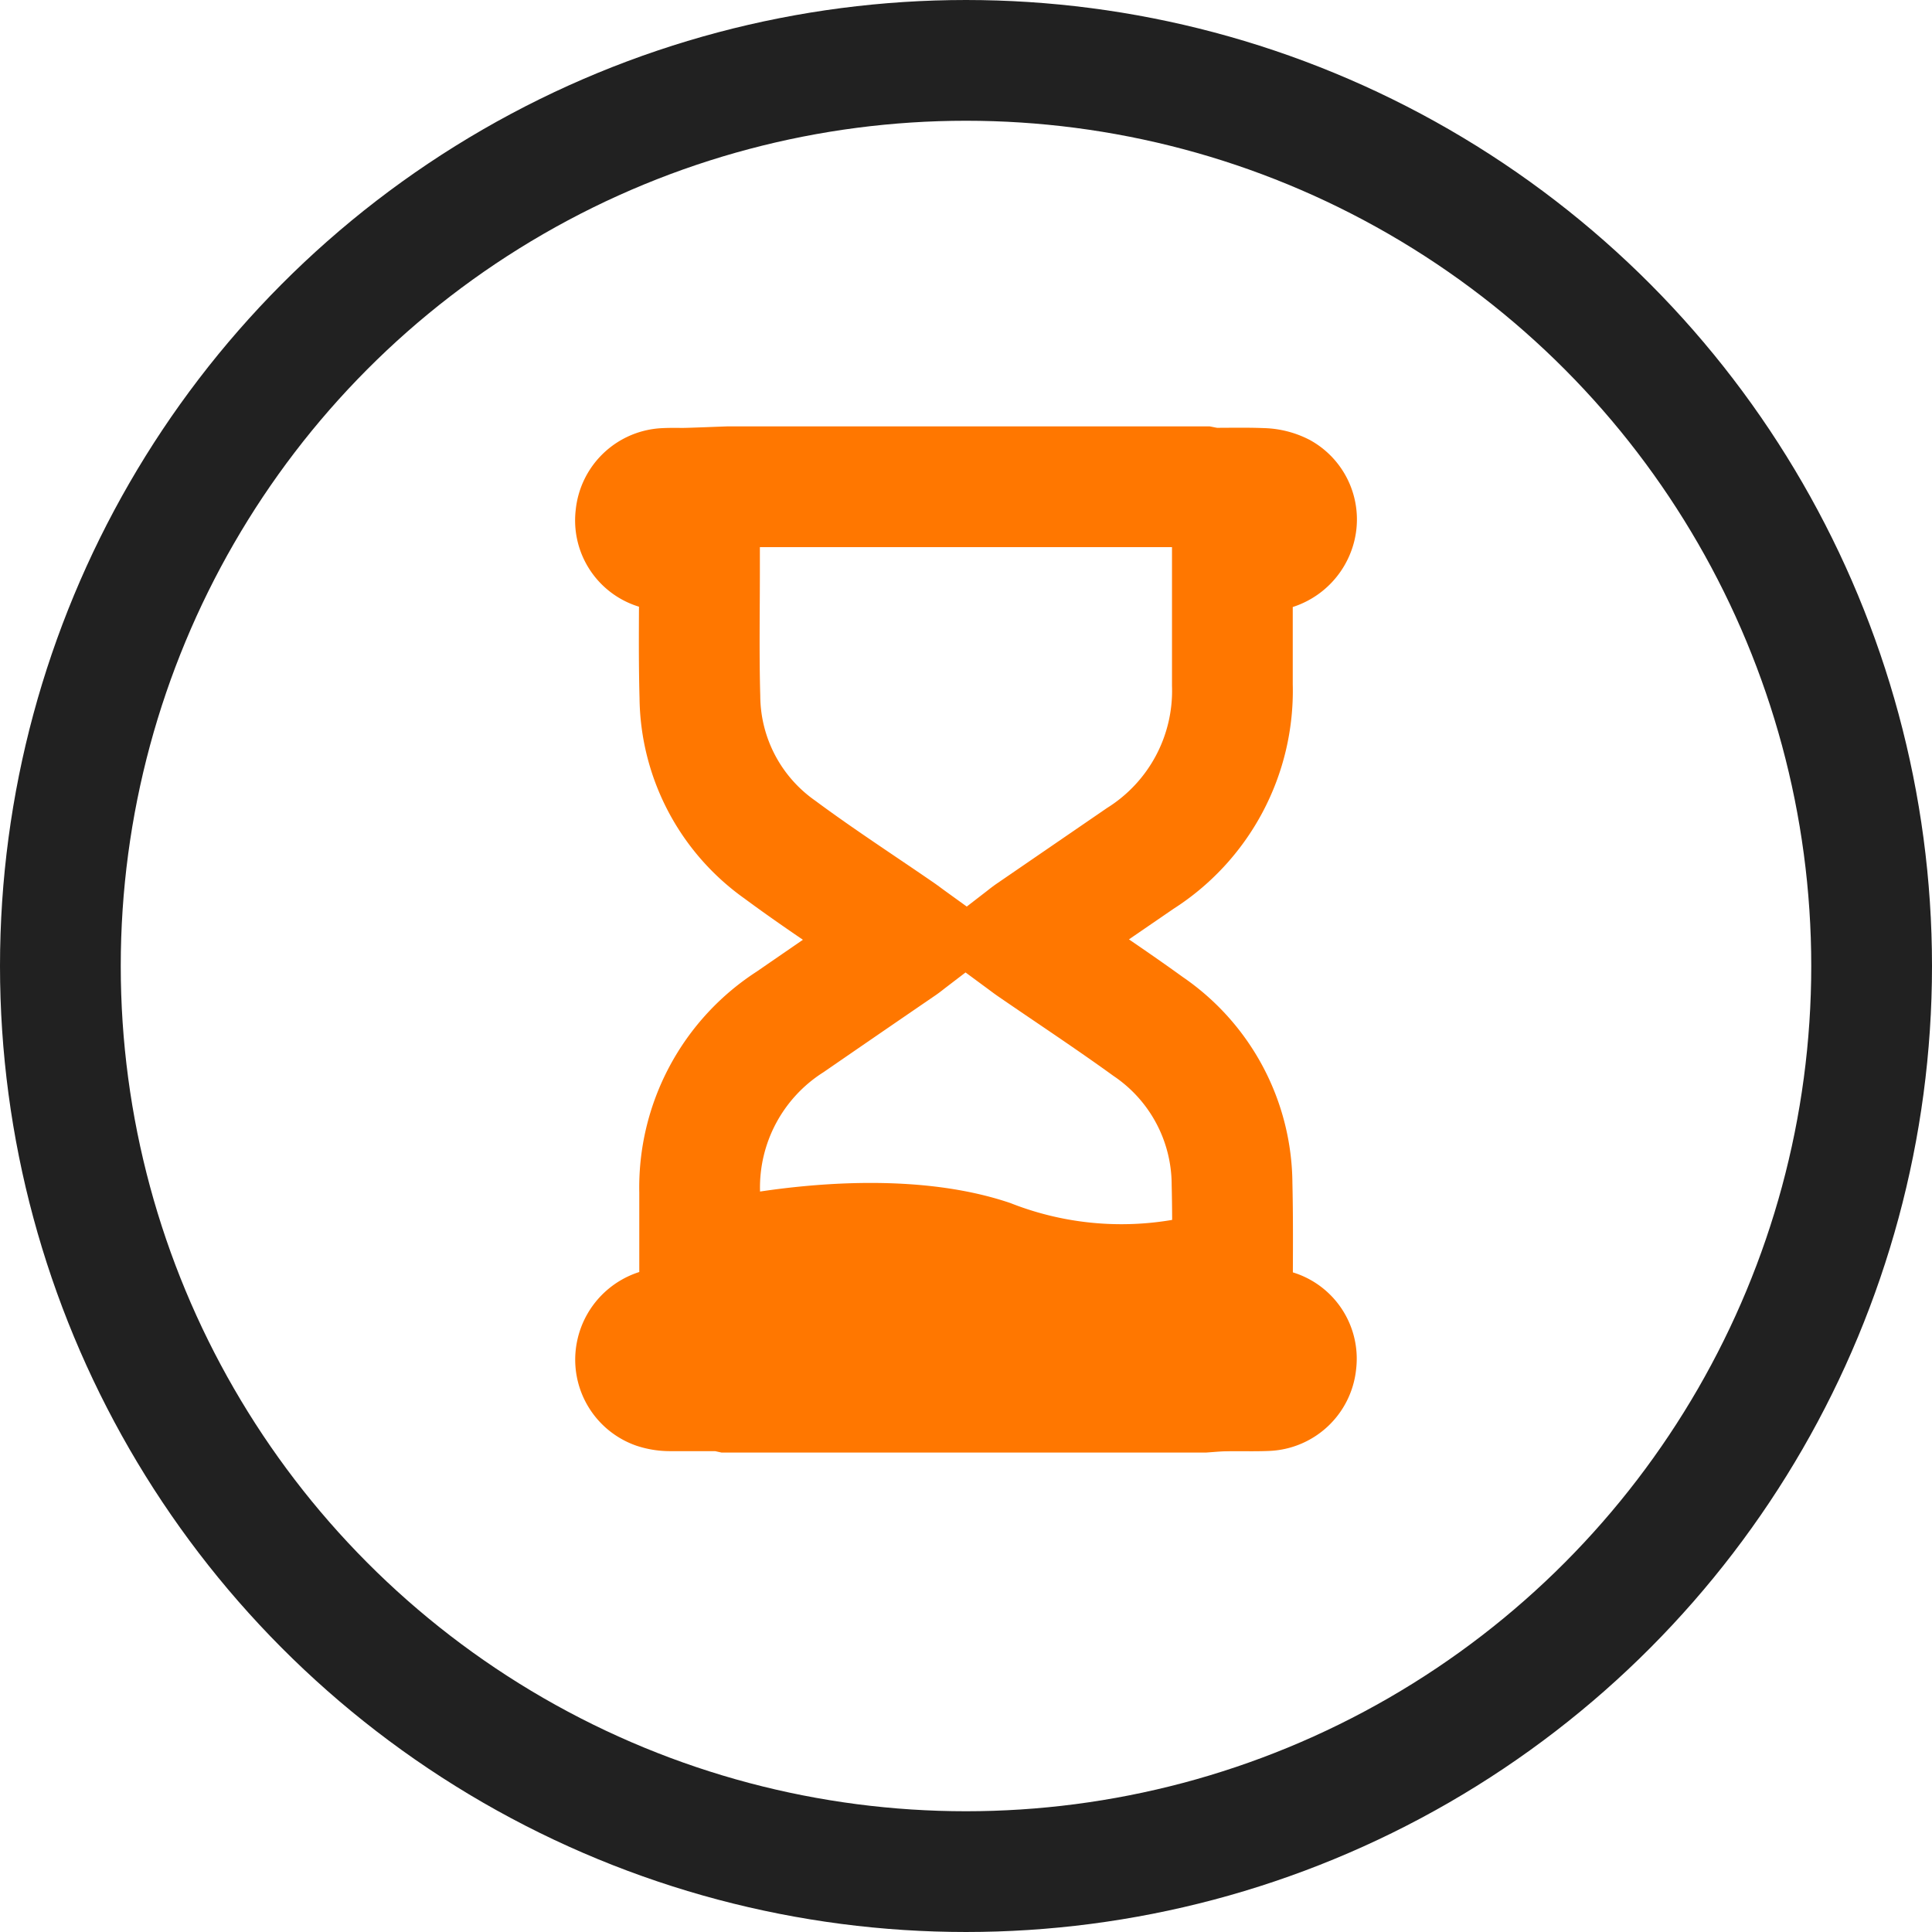
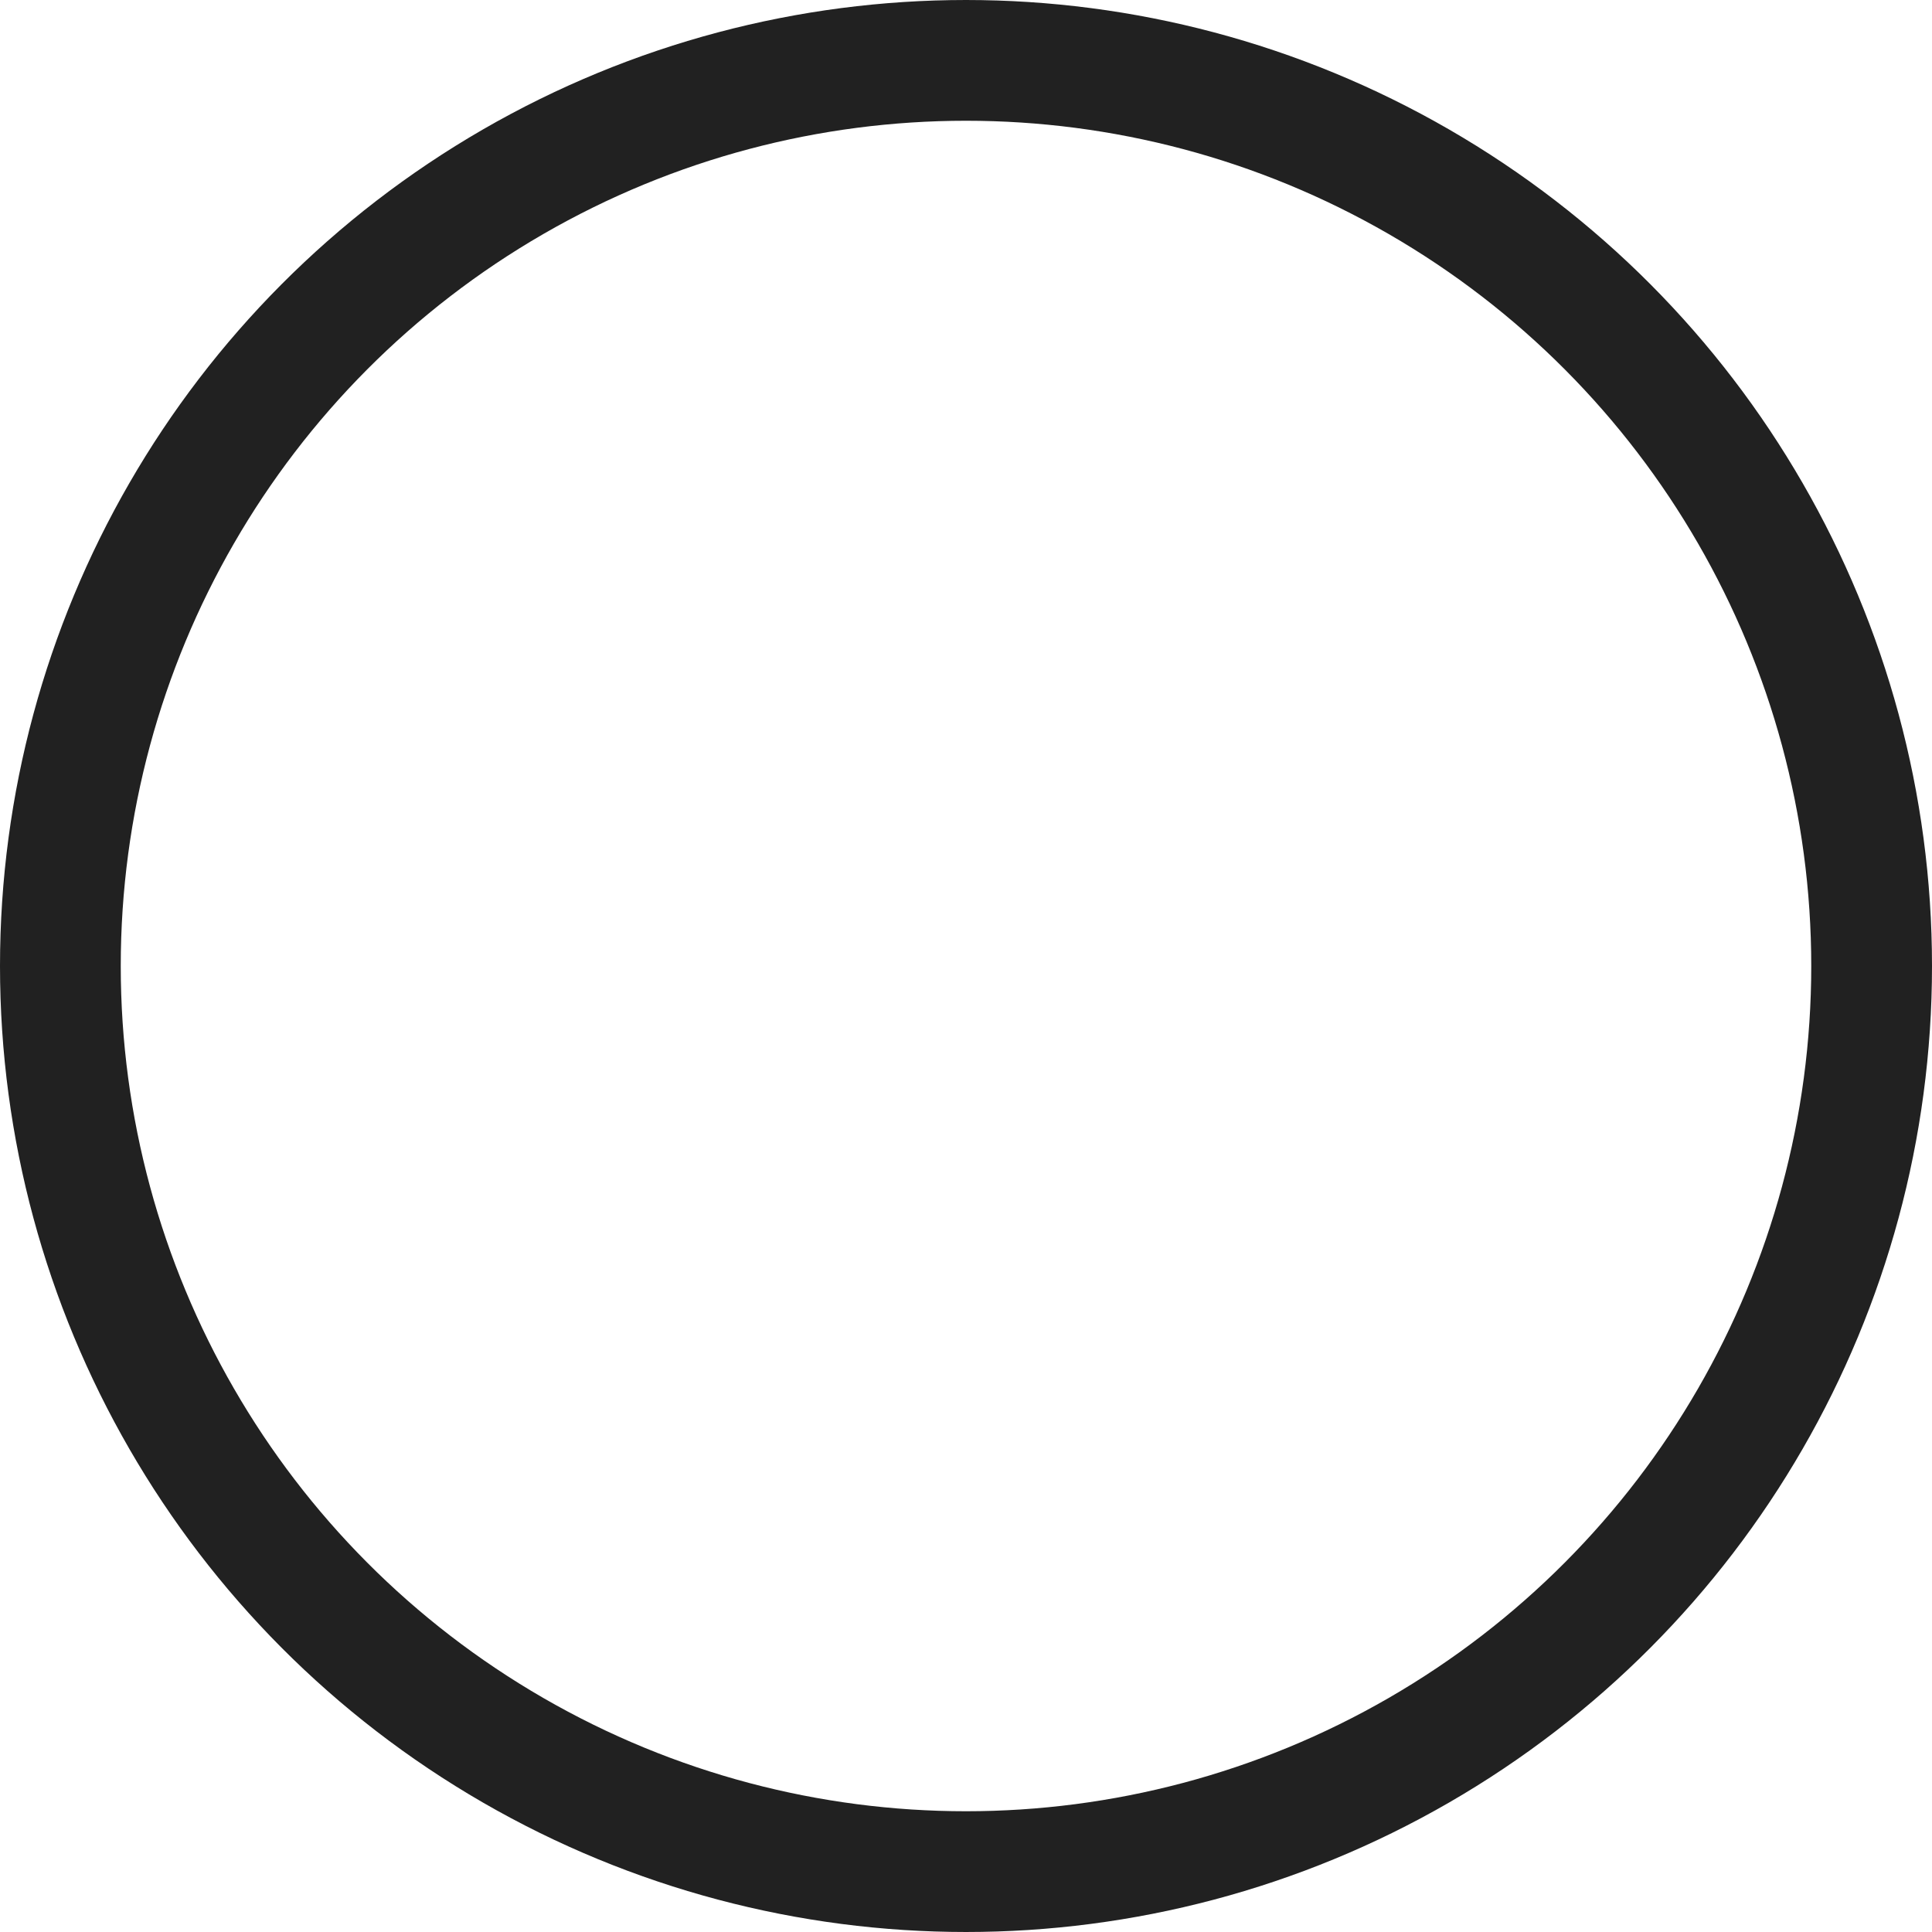
<svg xmlns="http://www.w3.org/2000/svg" id="Group_4626" data-name="Group 4626" width="64" height="64" viewBox="0 0 64 64">
  <defs>
    <clipPath id="clip-path">
      <rect id="Rectangle_894" data-name="Rectangle 894" width="64" height="64" fill="none" />
    </clipPath>
  </defs>
  <g id="Group_4625" data-name="Group 4625" clip-path="url(#clip-path)">
    <circle id="Ellipse_513" data-name="Ellipse 513" cx="30" cy="30" r="30" transform="translate(2 2)" fill="none" stroke="#212121" stroke-width="4" />
-     <path id="Path_9857" data-name="Path 9857" d="M39.88,46.118H24.12a2.316,2.316,0,0,0-.319-.047c-.529,0-1.059,0-1.588,0a1.513,1.513,0,0,1-.485-.073,1.017,1.017,0,0,1-.655-1.151,1.048,1.048,0,0,1,1.024-.854c.348-.017.7,0,1.08,0v-.4c0-1.369,0-2.738,0-4.107a6.517,6.517,0,0,1,3-5.637q1.844-1.271,3.69-2.534c.078-.054.151-.115.253-.193-.119-.086-.211-.157-.307-.224-1.328-.915-2.684-1.794-3.978-2.753a6.259,6.259,0,0,1-2.65-5.055c-.041-1.477-.011-2.955-.013-4.433,0-.124,0-.249,0-.428a10.1,10.1,0,0,1-1.274-.011.989.989,0,0,1-.838-1.112,1.016,1.016,0,0,1,.982-.926c.242-.013.485,0,.728-.007.448-.013.9-.032,1.345-.048H39.88a2.83,2.83,0,0,0,.352.047c.53,0,1.06-.013,1.588.009a1.483,1.483,0,0,1,.627.158,1,1,0,0,1,.469,1.125,1.065,1.065,0,0,1-1.014.791c-.348.017-.7,0-1.078,0v.4c0,1.347,0,2.694,0,4.041a6.575,6.575,0,0,1-3.056,5.743l-3.636,2.494c-.078.054-.151.115-.252.193.118.087.211.158.307.225,1.283.882,2.585,1.74,3.846,2.652a6.351,6.351,0,0,1,2.78,5.222c.034,1.455.009,2.911.011,4.366v.428a10.1,10.1,0,0,1,1.273.01.99.99,0,0,1,.838,1.112,1.017,1.017,0,0,1-.983.925c-.44.018-.882,0-1.323.01C40.379,46.076,40.13,46.1,39.88,46.118Z" fill="none" stroke="#f70" stroke-width="4" />
-     <path id="Path_9858" data-name="Path 9858" d="M40.824,44.353H23.177v-4.5s5.884-1.5,10.294,0a10,10,0,0,0,7.353,0Z" fill="#f70" />
  </g>
</svg>